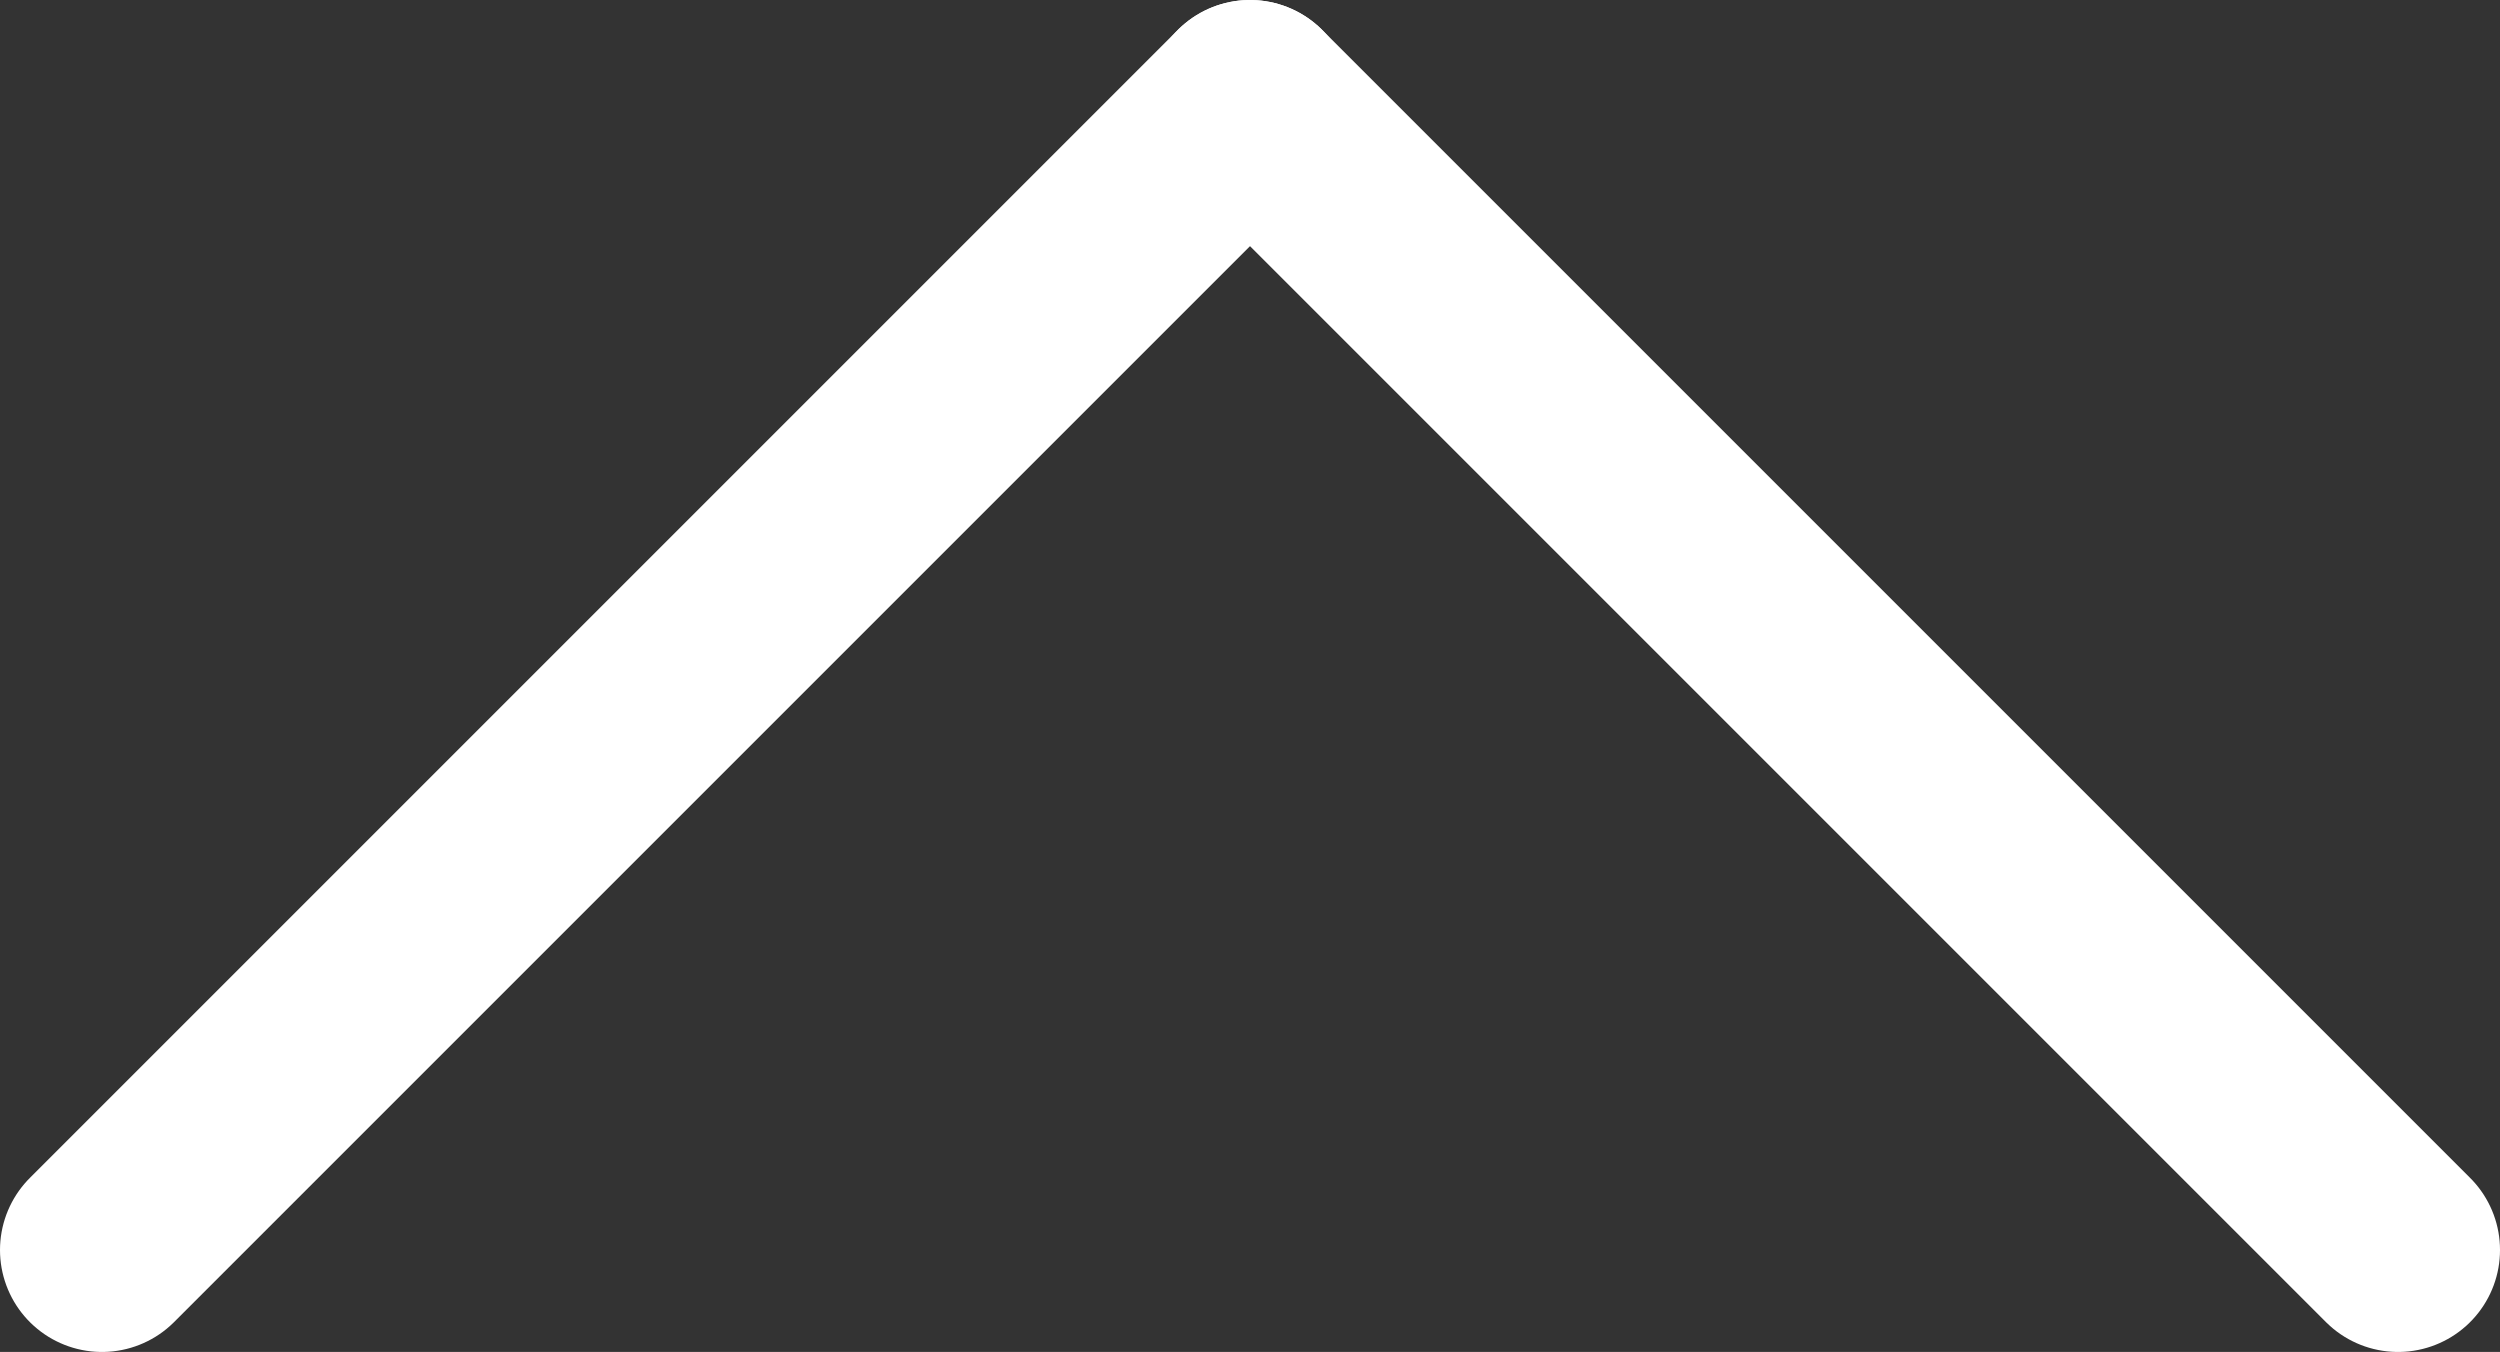
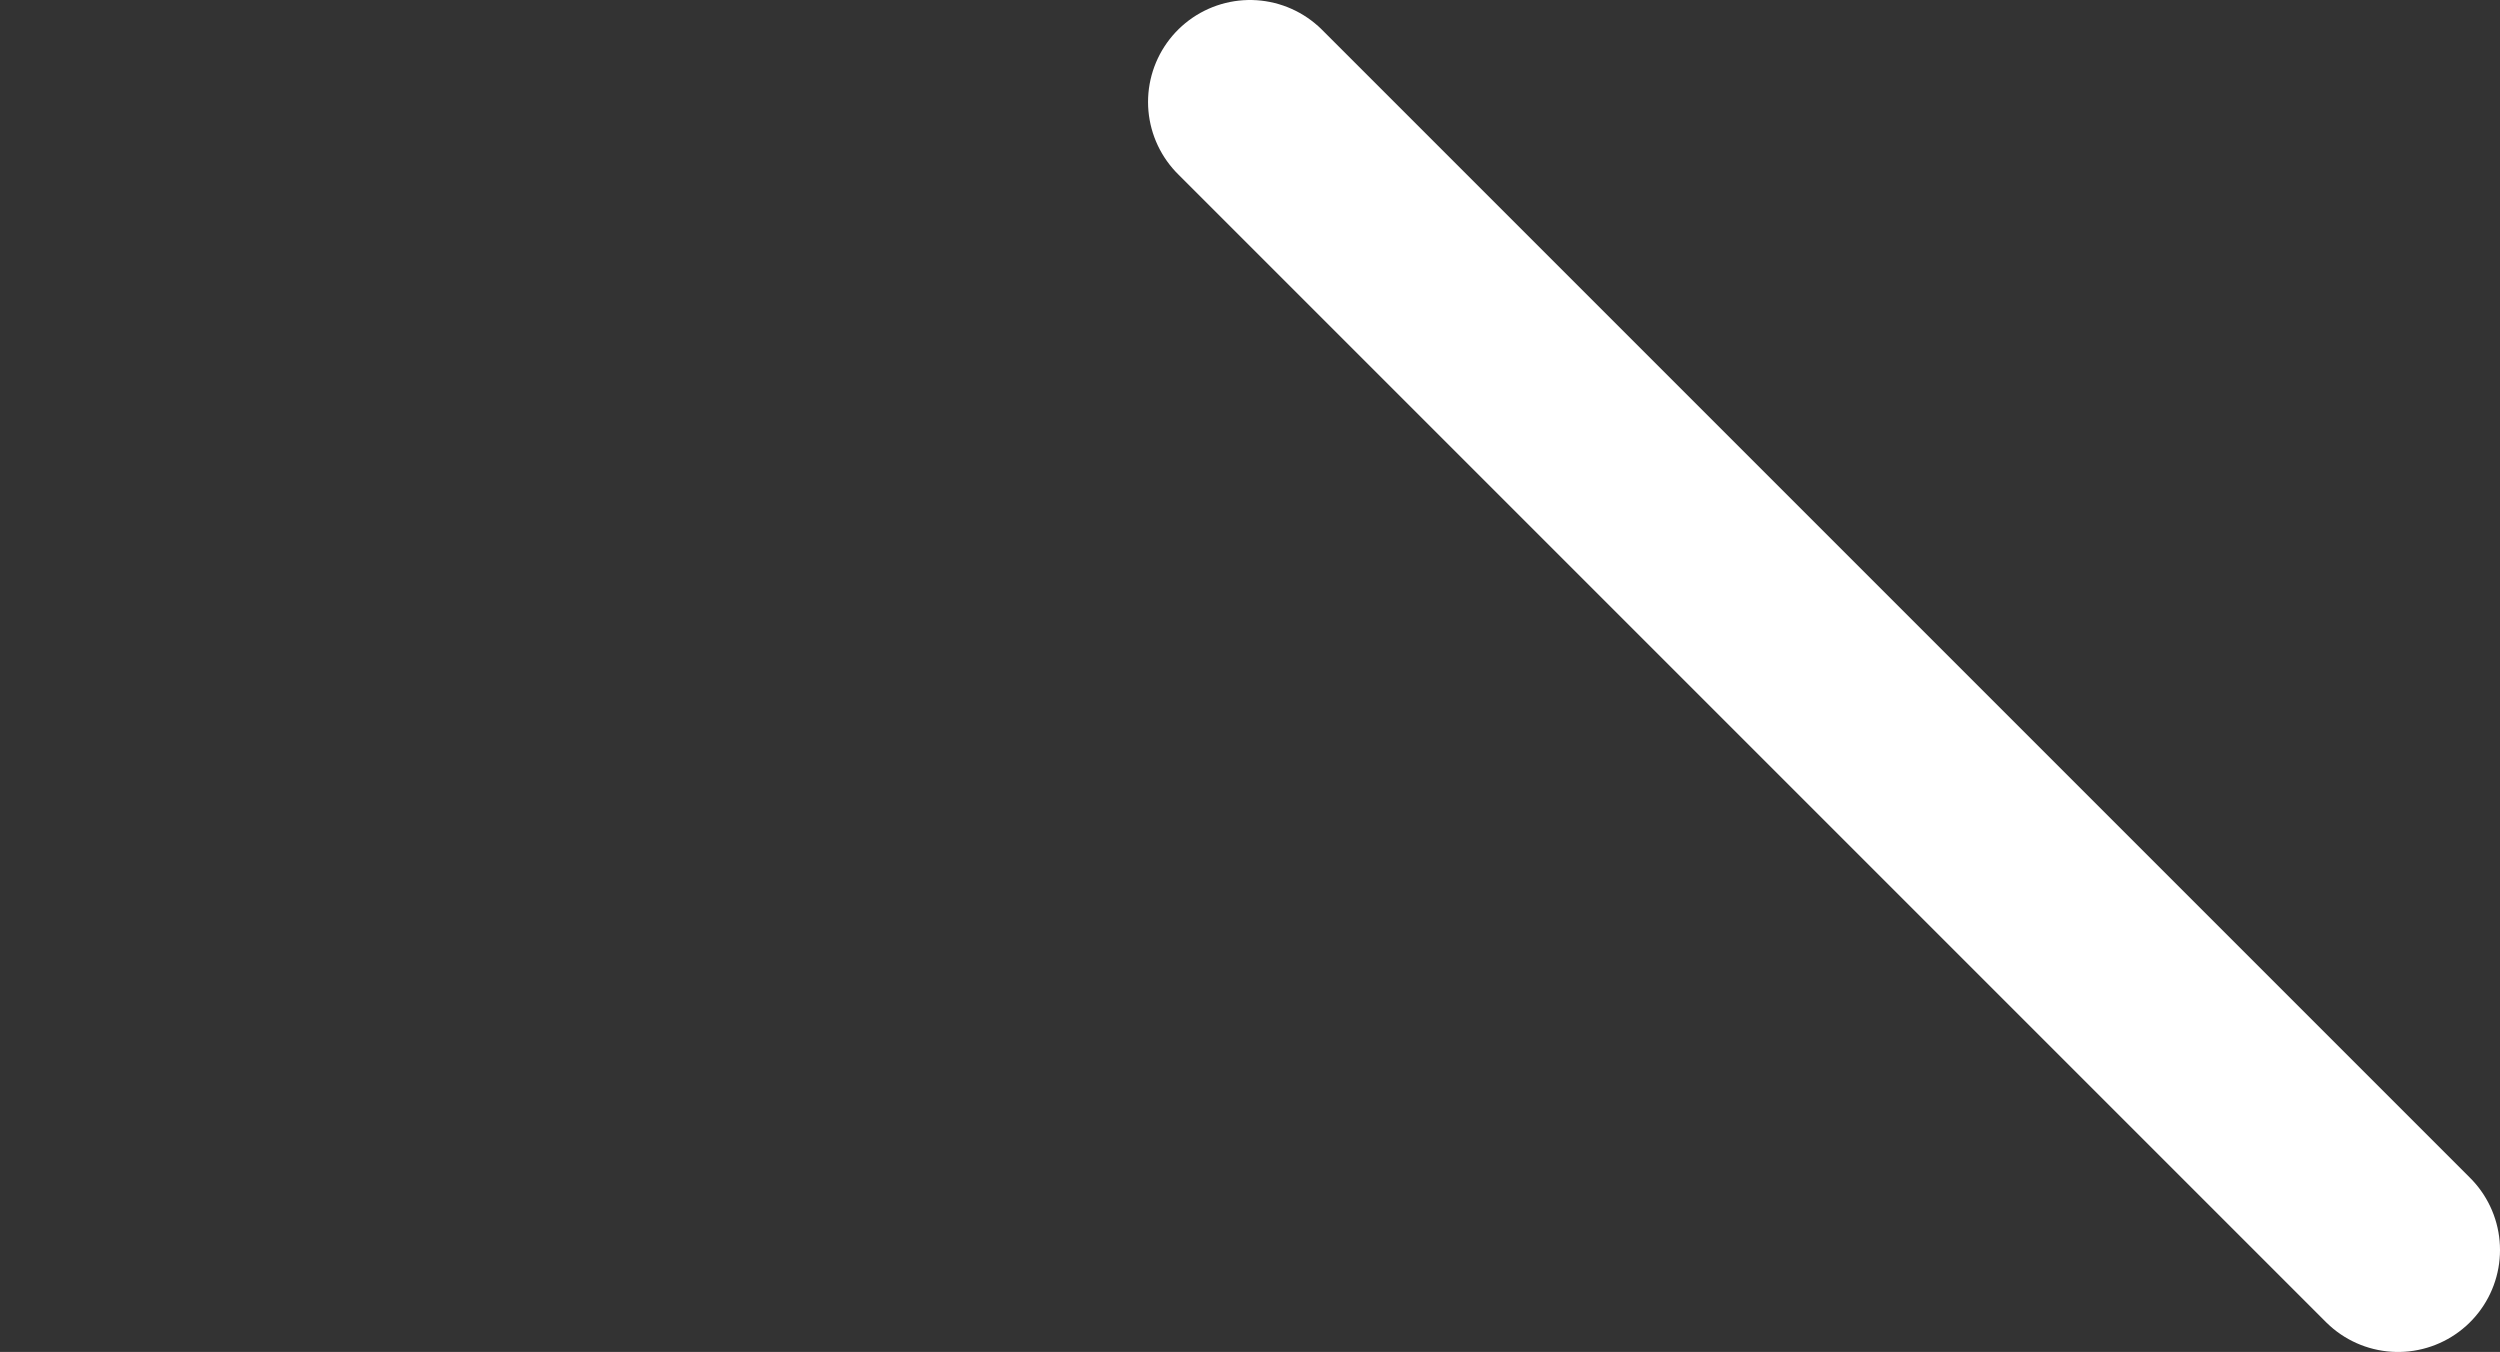
<svg xmlns="http://www.w3.org/2000/svg" viewBox="0 0 12.26 6.63">
  <rect x="0" y="0" width="12.26" height="6.63" fill="#333333" stroke="none" />
  <defs>
    <style>.cls-1{fill:none;stroke:#fff;stroke-linecap:round;stroke-miterlimit:10;}</style>
  </defs>
  <g id="레이어_2" data-name="레이어 2">
    <g id="Layer_1" data-name="Layer 1">
-       <line class="cls-1" x1="0.5" y1="6.13" x2="6.13" y2="0.5" />
      <line class="cls-1" x1="6.13" y1="0.5" x2="11.76" y2="6.13" />
    </g>
  </g>
</svg>